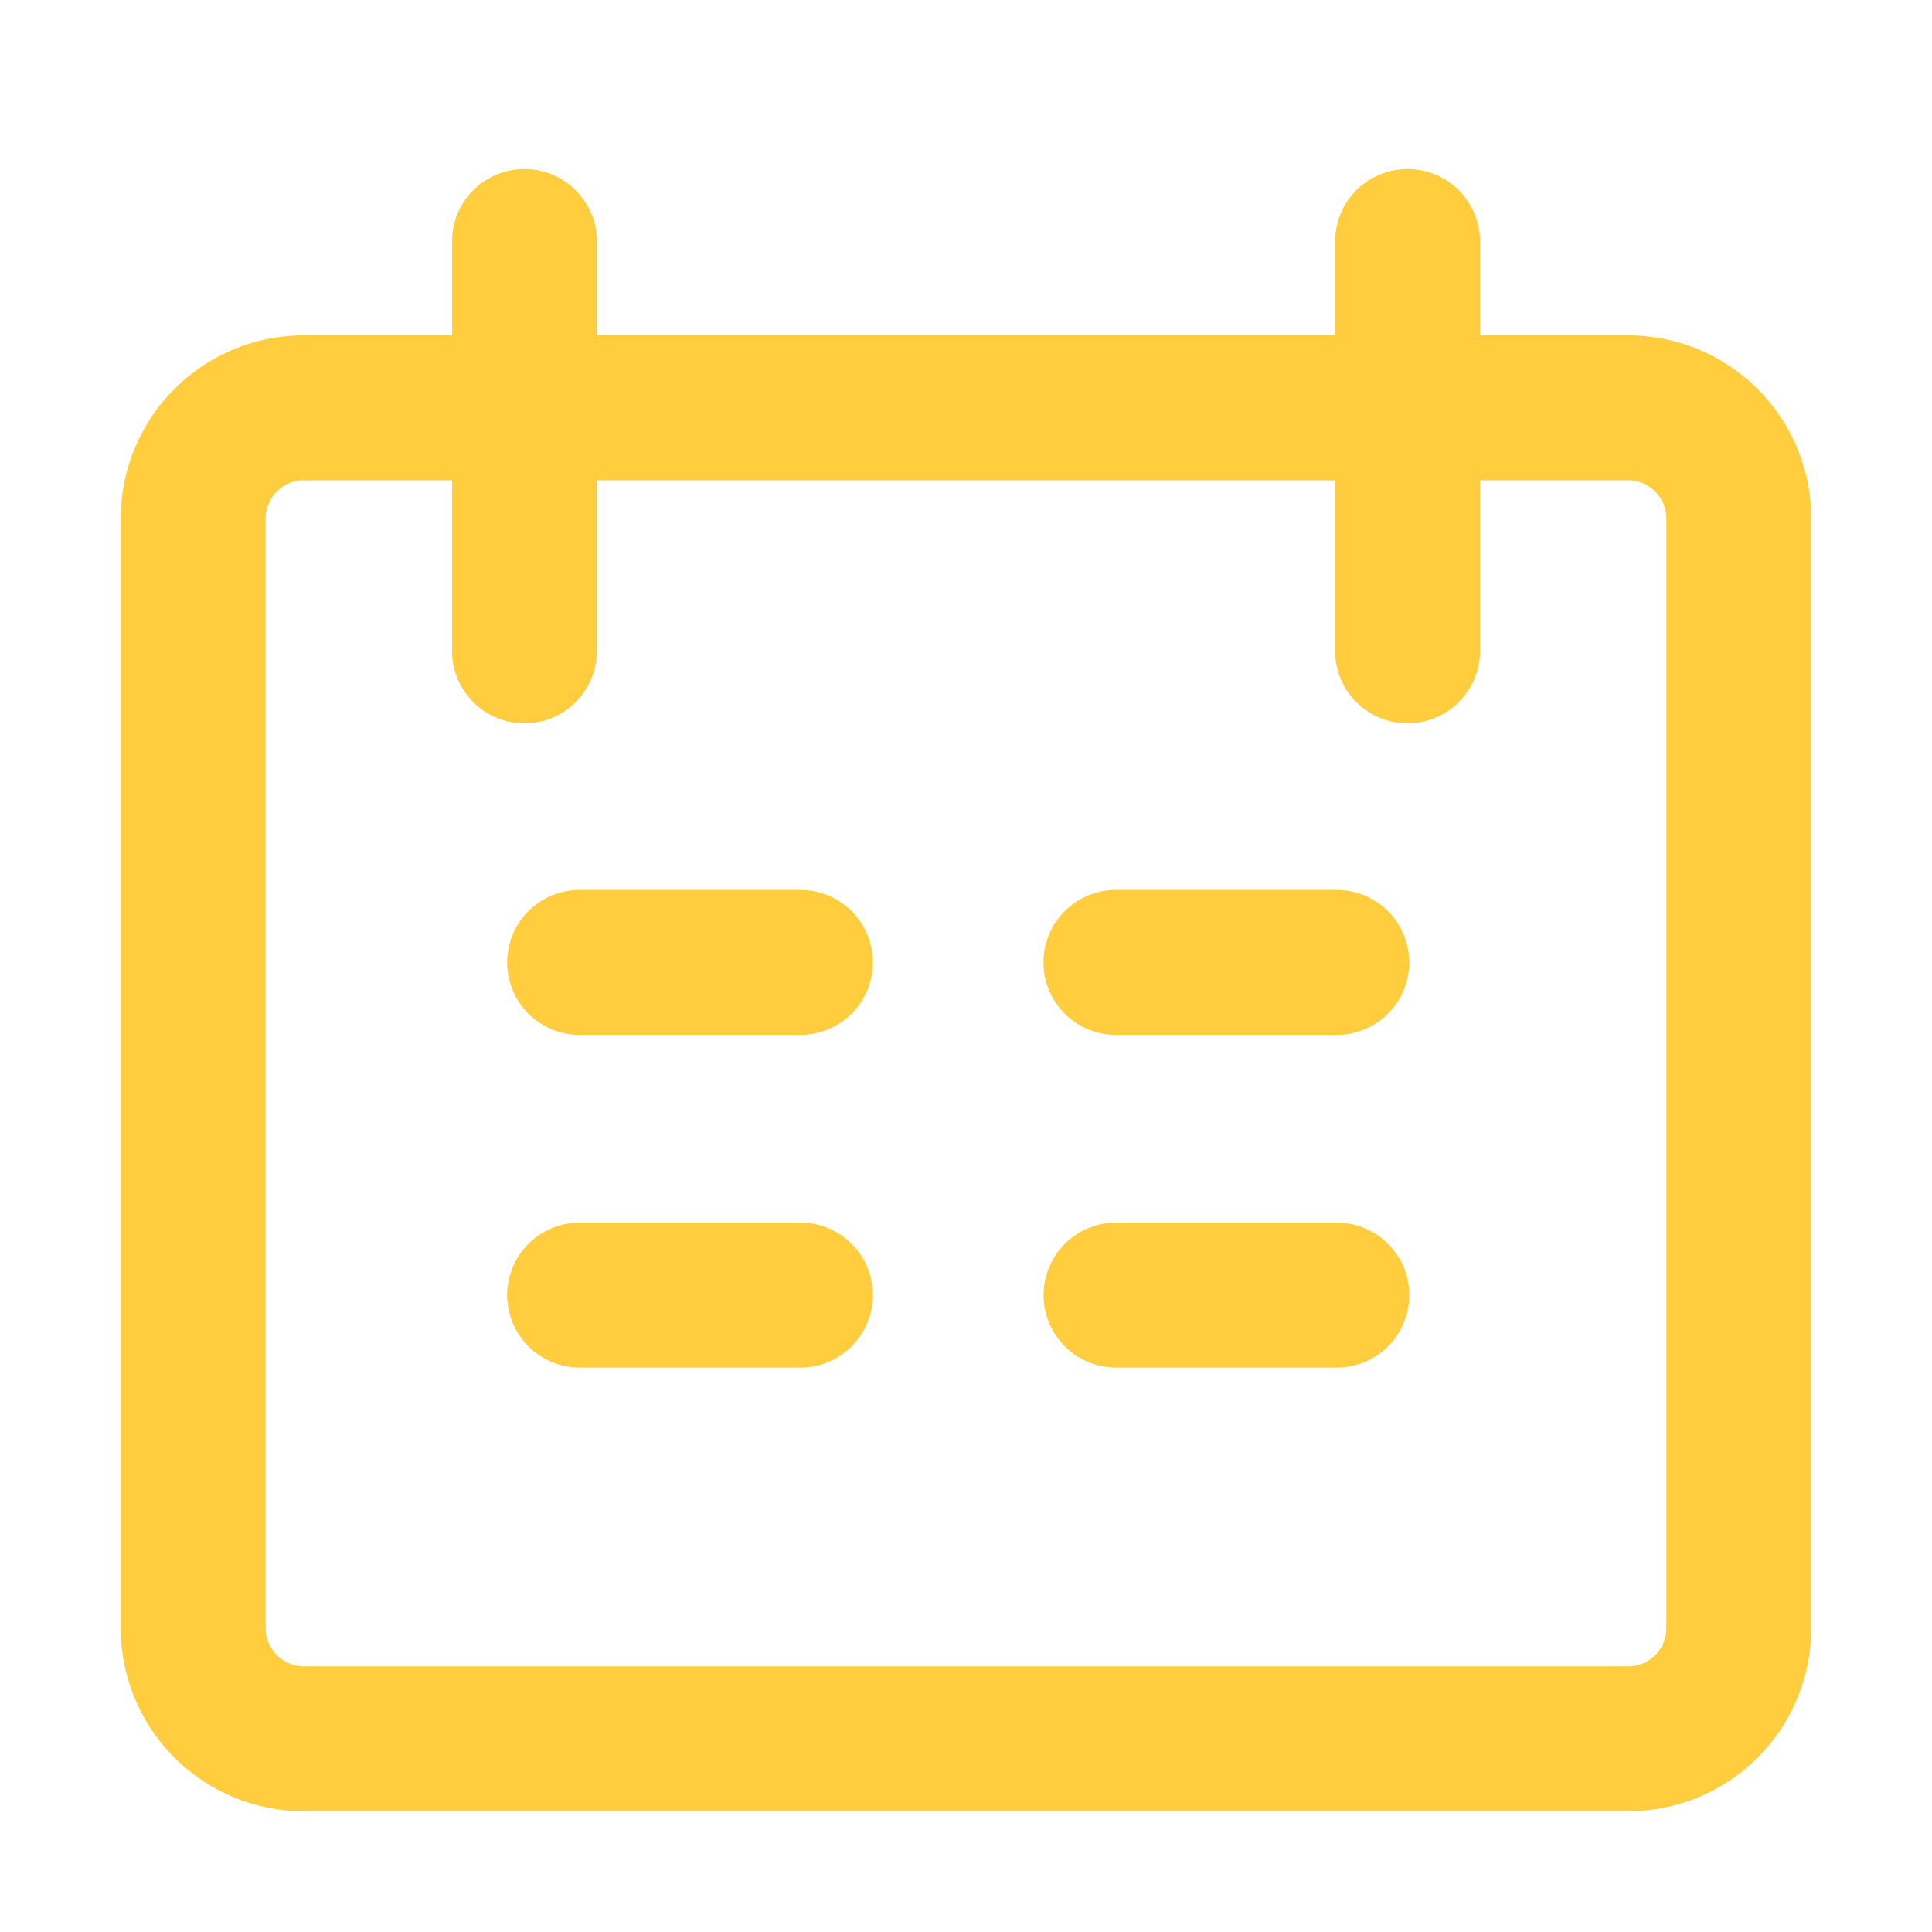
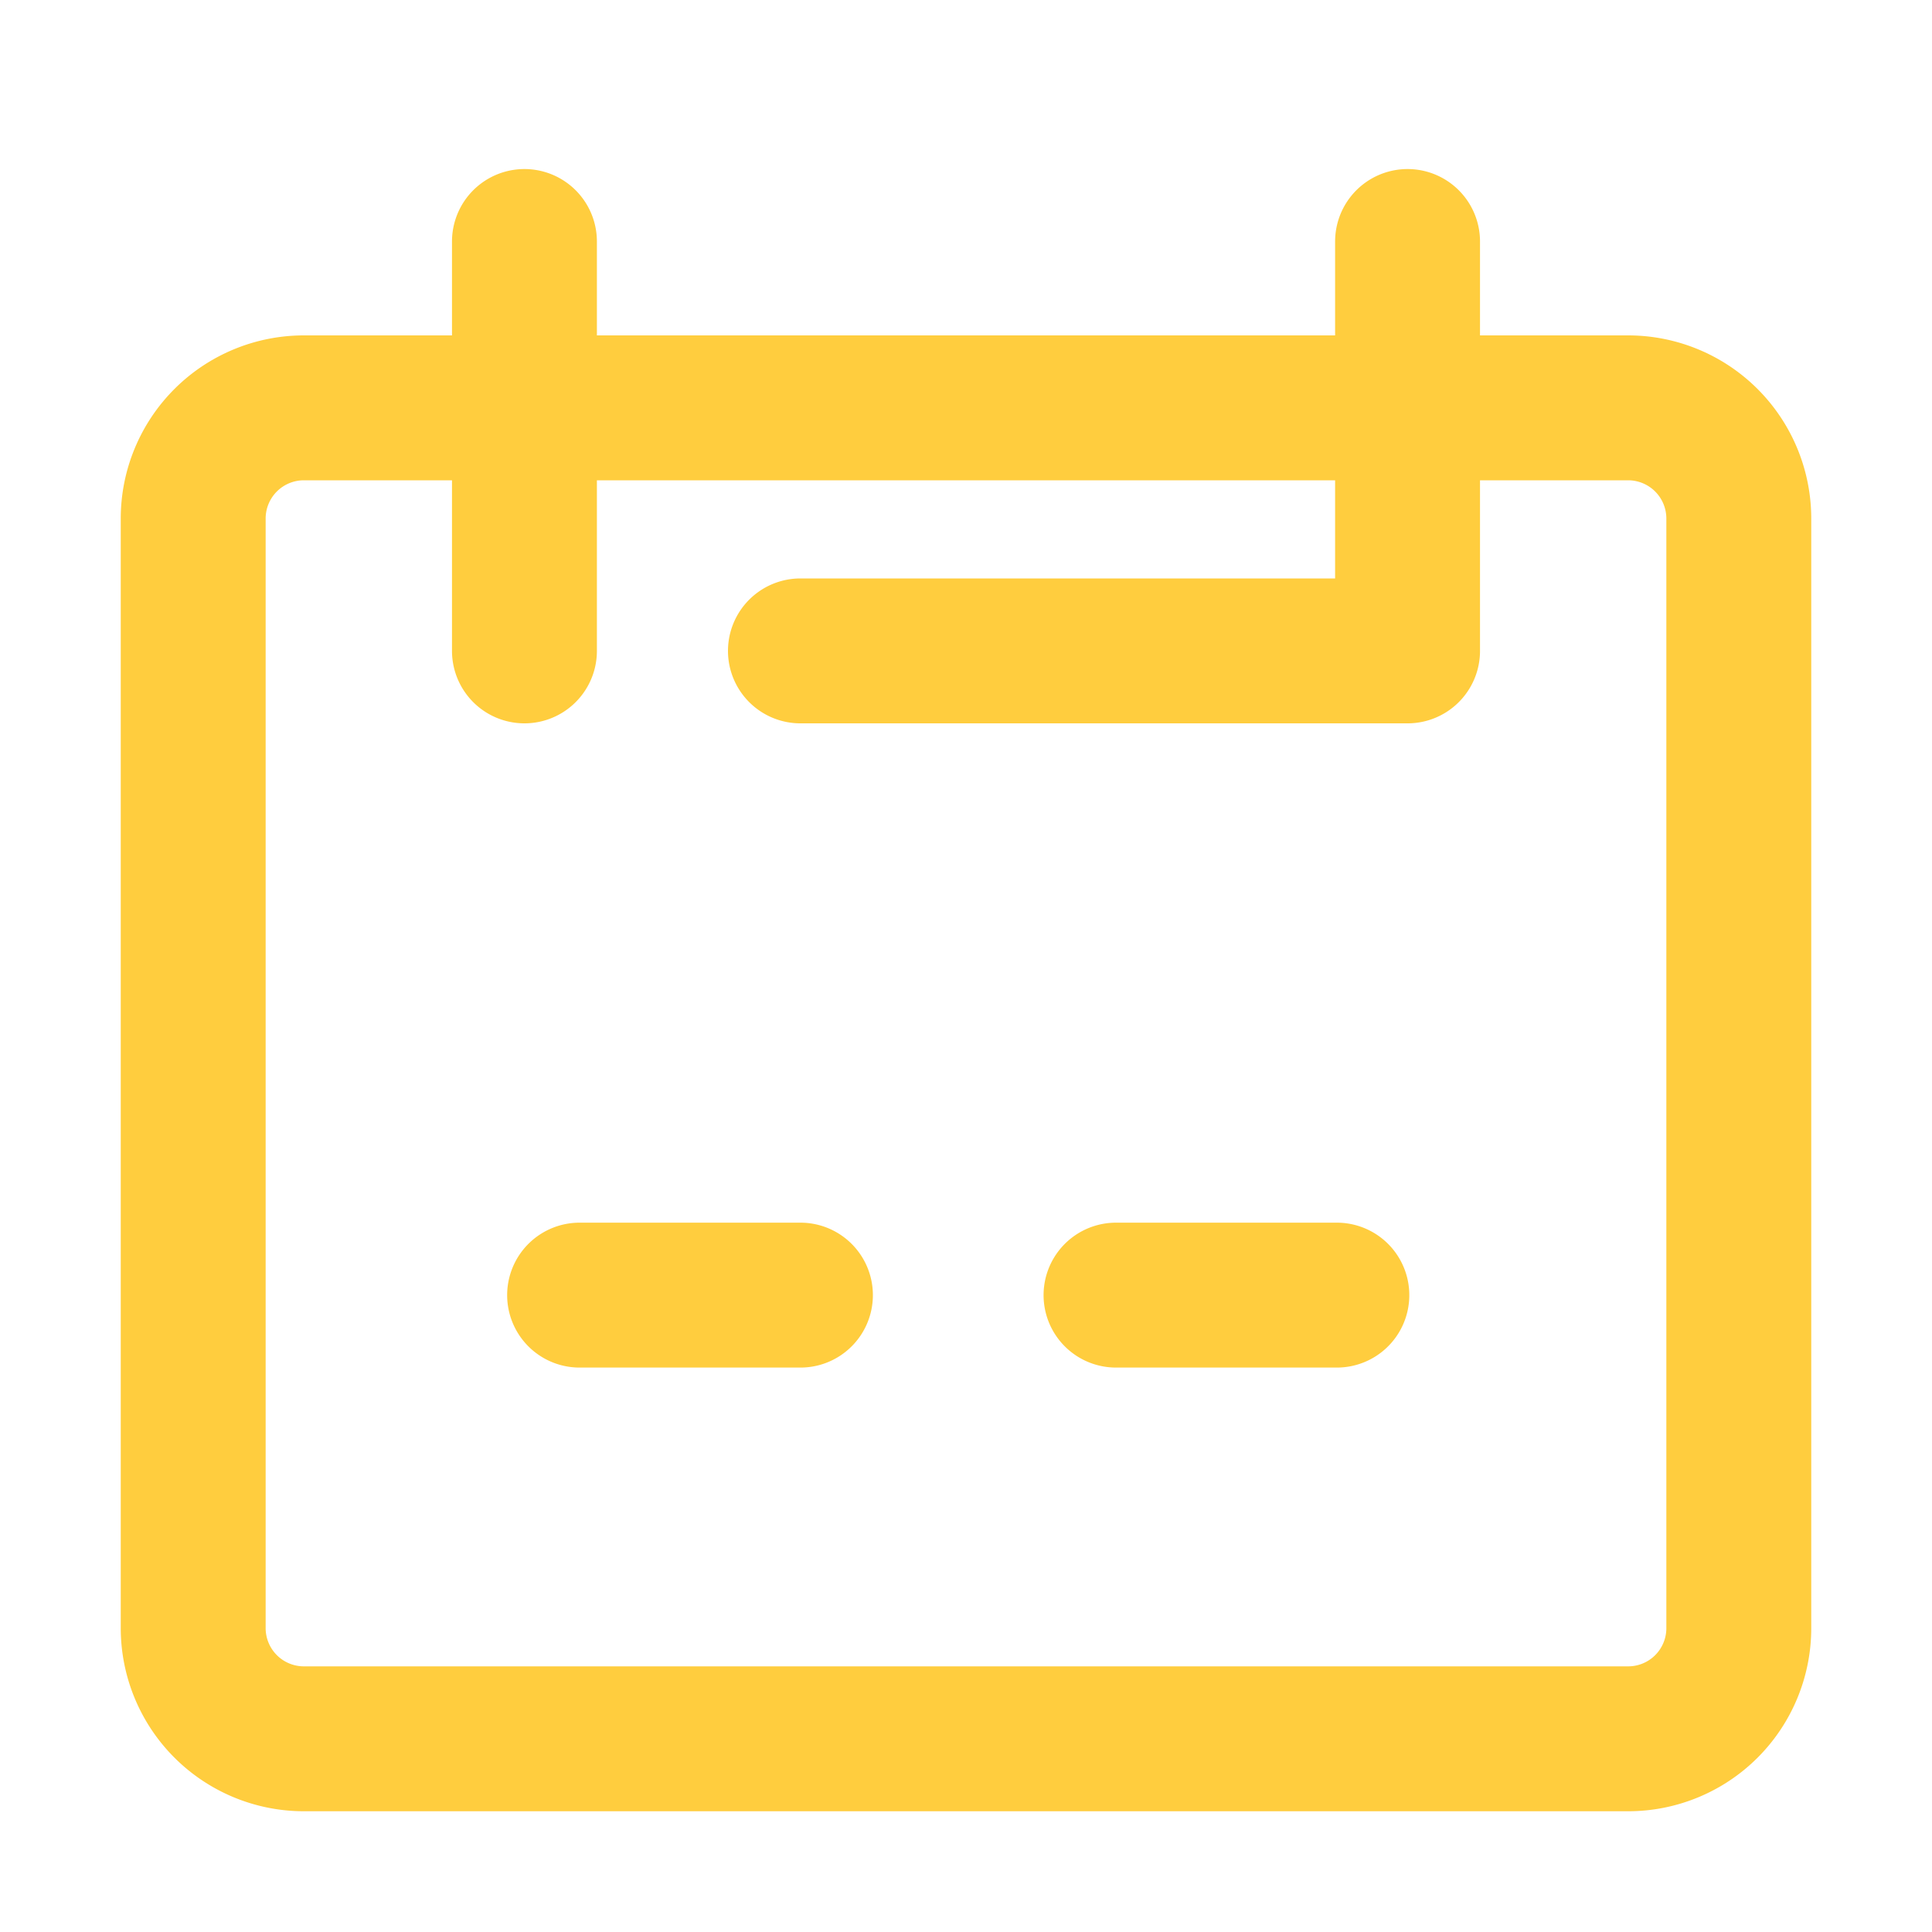
<svg xmlns="http://www.w3.org/2000/svg" id="구성_요소_43_2" data-name="구성 요소 43 – 2" width="20" height="20" viewBox="0 0 20 20">
-   <rect id="사각형_8188" data-name="사각형 8188" width="20" height="20" fill="none" />
-   <path id="appointments" d="M3.929,1V5.238M13.071,1V5.238M4.5,8.463H6.786m5.552,0H10.052M4.5,11.907H6.786m3.267,0h2.286M1.643,2.722H15.357A1.146,1.146,0,0,1,16.5,3.87V15.352A1.145,1.145,0,0,1,15.357,16.5H1.643A1.146,1.146,0,0,1,.5,15.352V3.87A1.146,1.146,0,0,1,1.643,2.722Z" transform="translate(1.5 1.5)" fill="none" stroke="#FFCD3E" stroke-linecap="round" stroke-linejoin="round" stroke-width="1.5" />
+   <path id="appointments" d="M3.929,1V5.238M13.071,1V5.238H6.786m5.552,0H10.052M4.5,11.907H6.786m3.267,0h2.286M1.643,2.722H15.357A1.146,1.146,0,0,1,16.5,3.87V15.352A1.145,1.145,0,0,1,15.357,16.5H1.643A1.146,1.146,0,0,1,.5,15.352V3.87A1.146,1.146,0,0,1,1.643,2.722Z" transform="translate(1.5 1.5)" fill="none" stroke="#FFCD3E" stroke-linecap="round" stroke-linejoin="round" stroke-width="1.5" />
</svg>